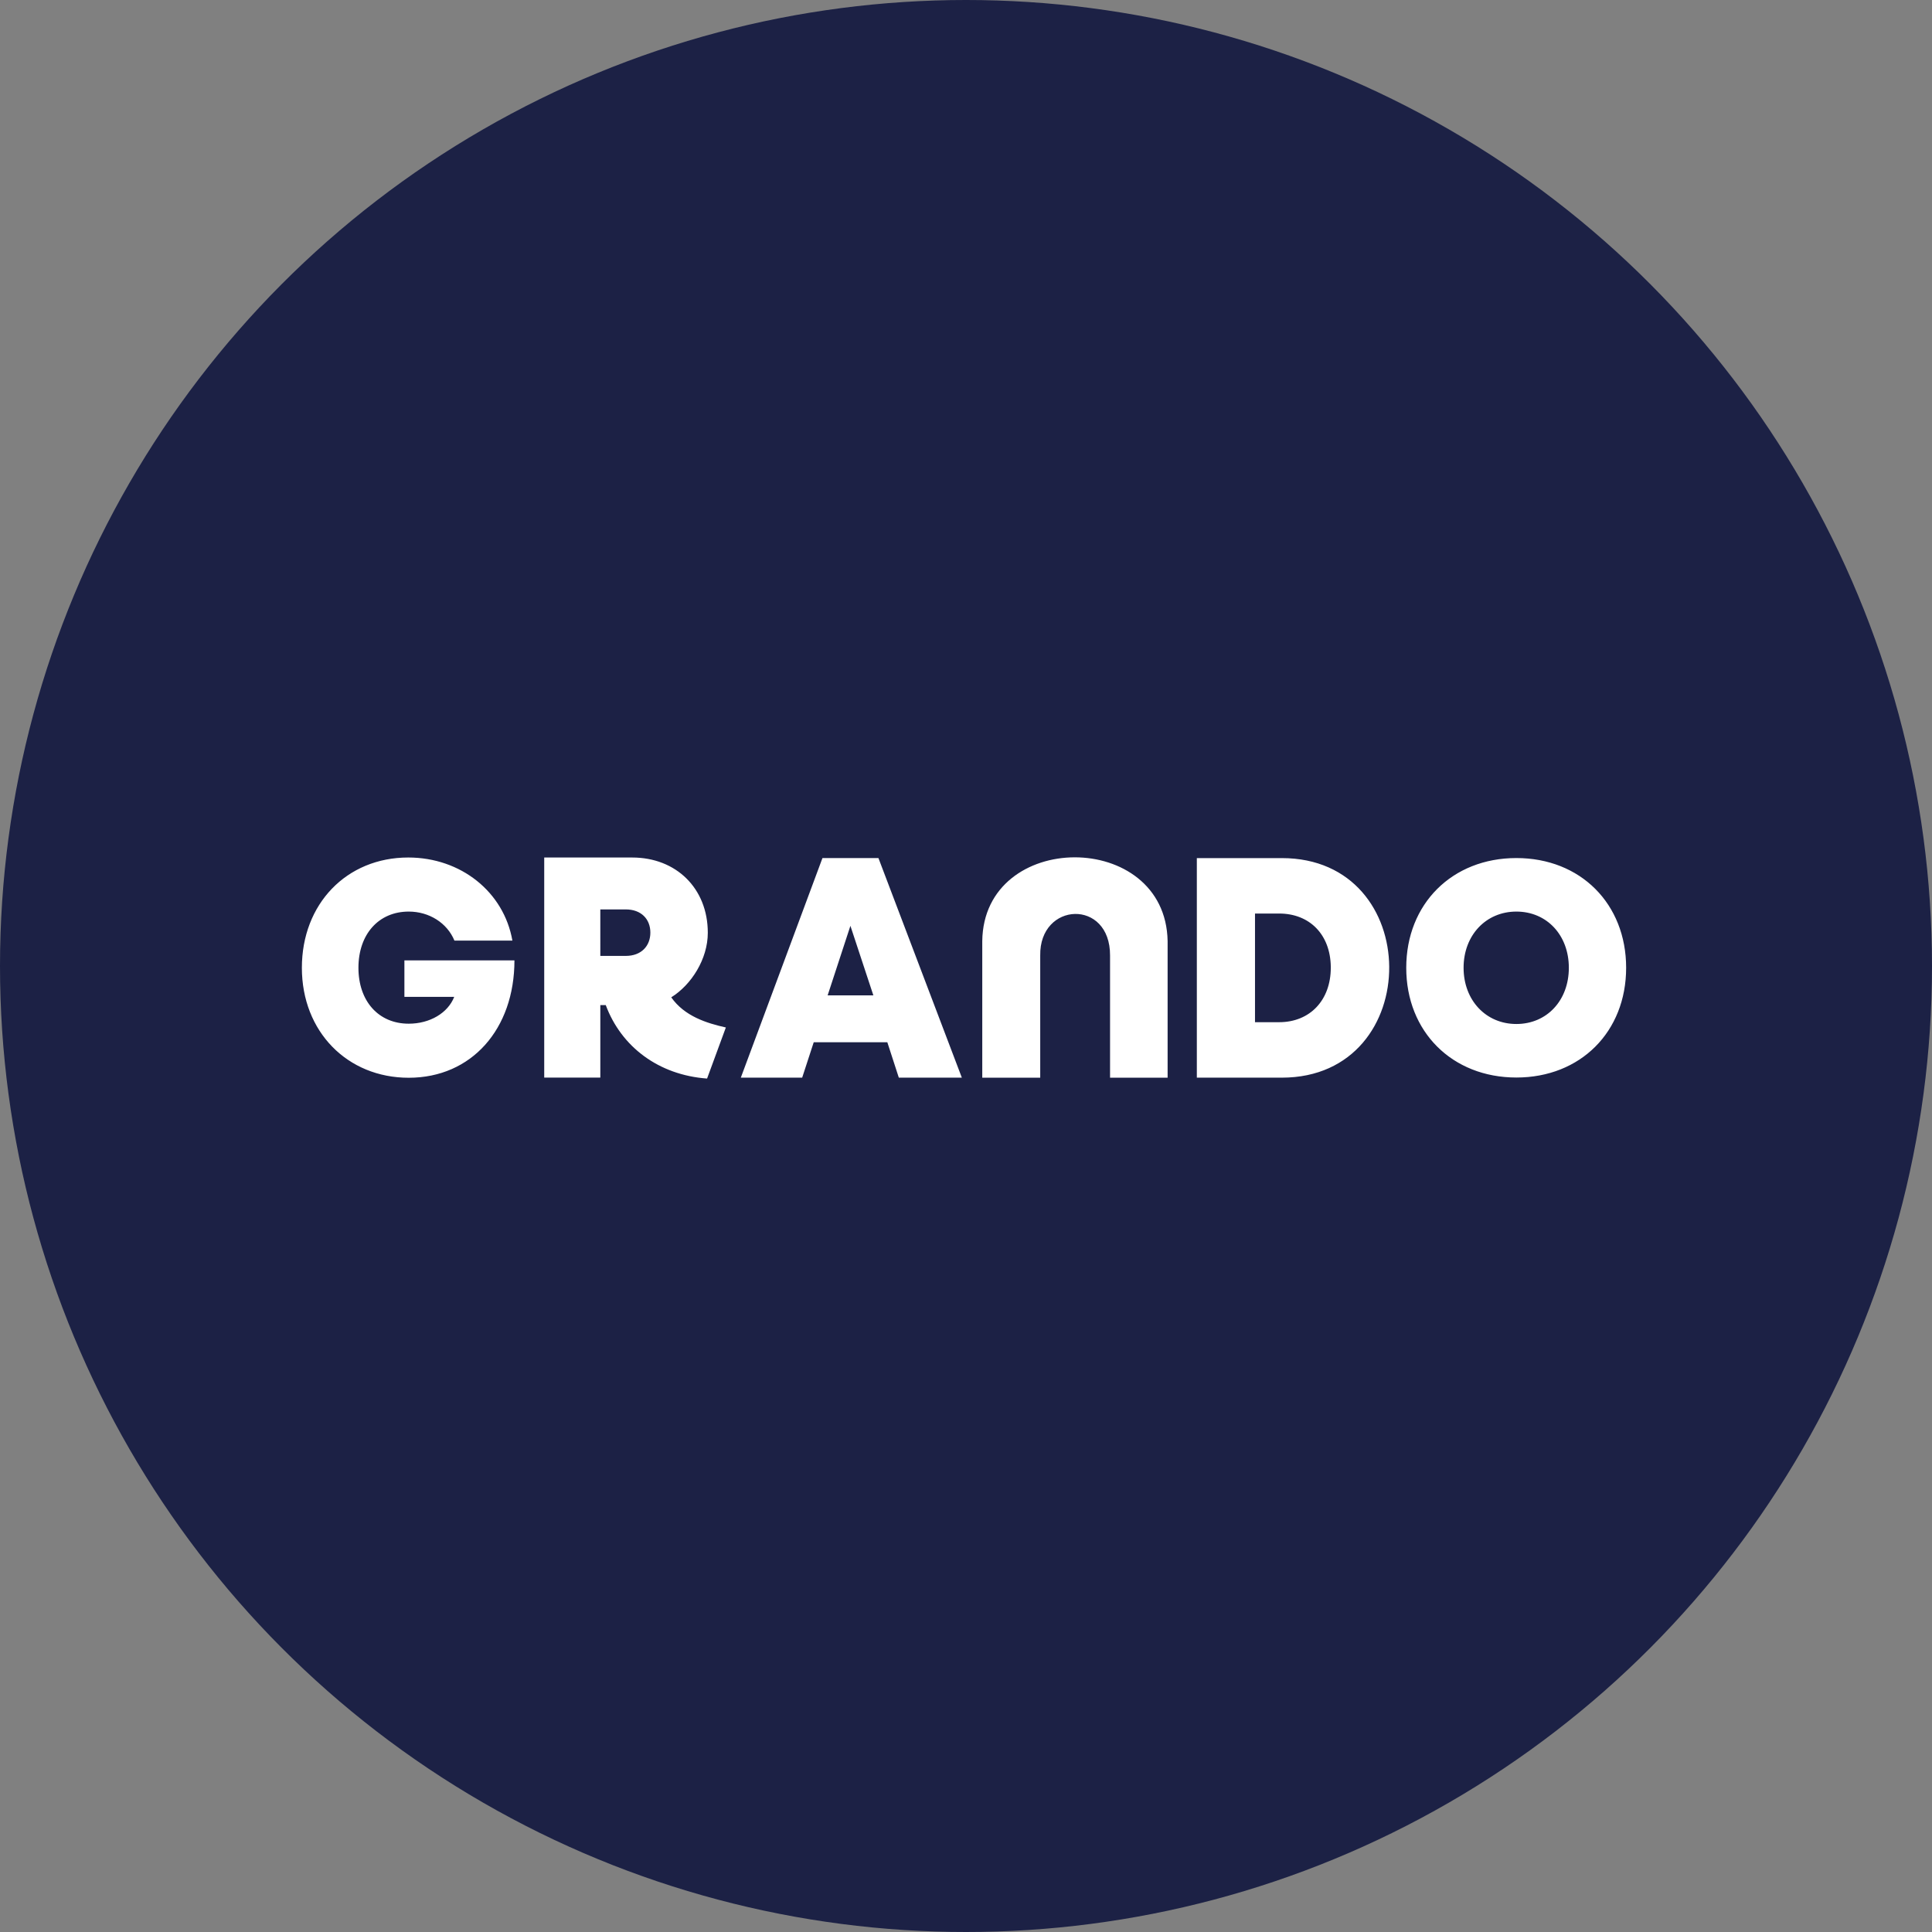
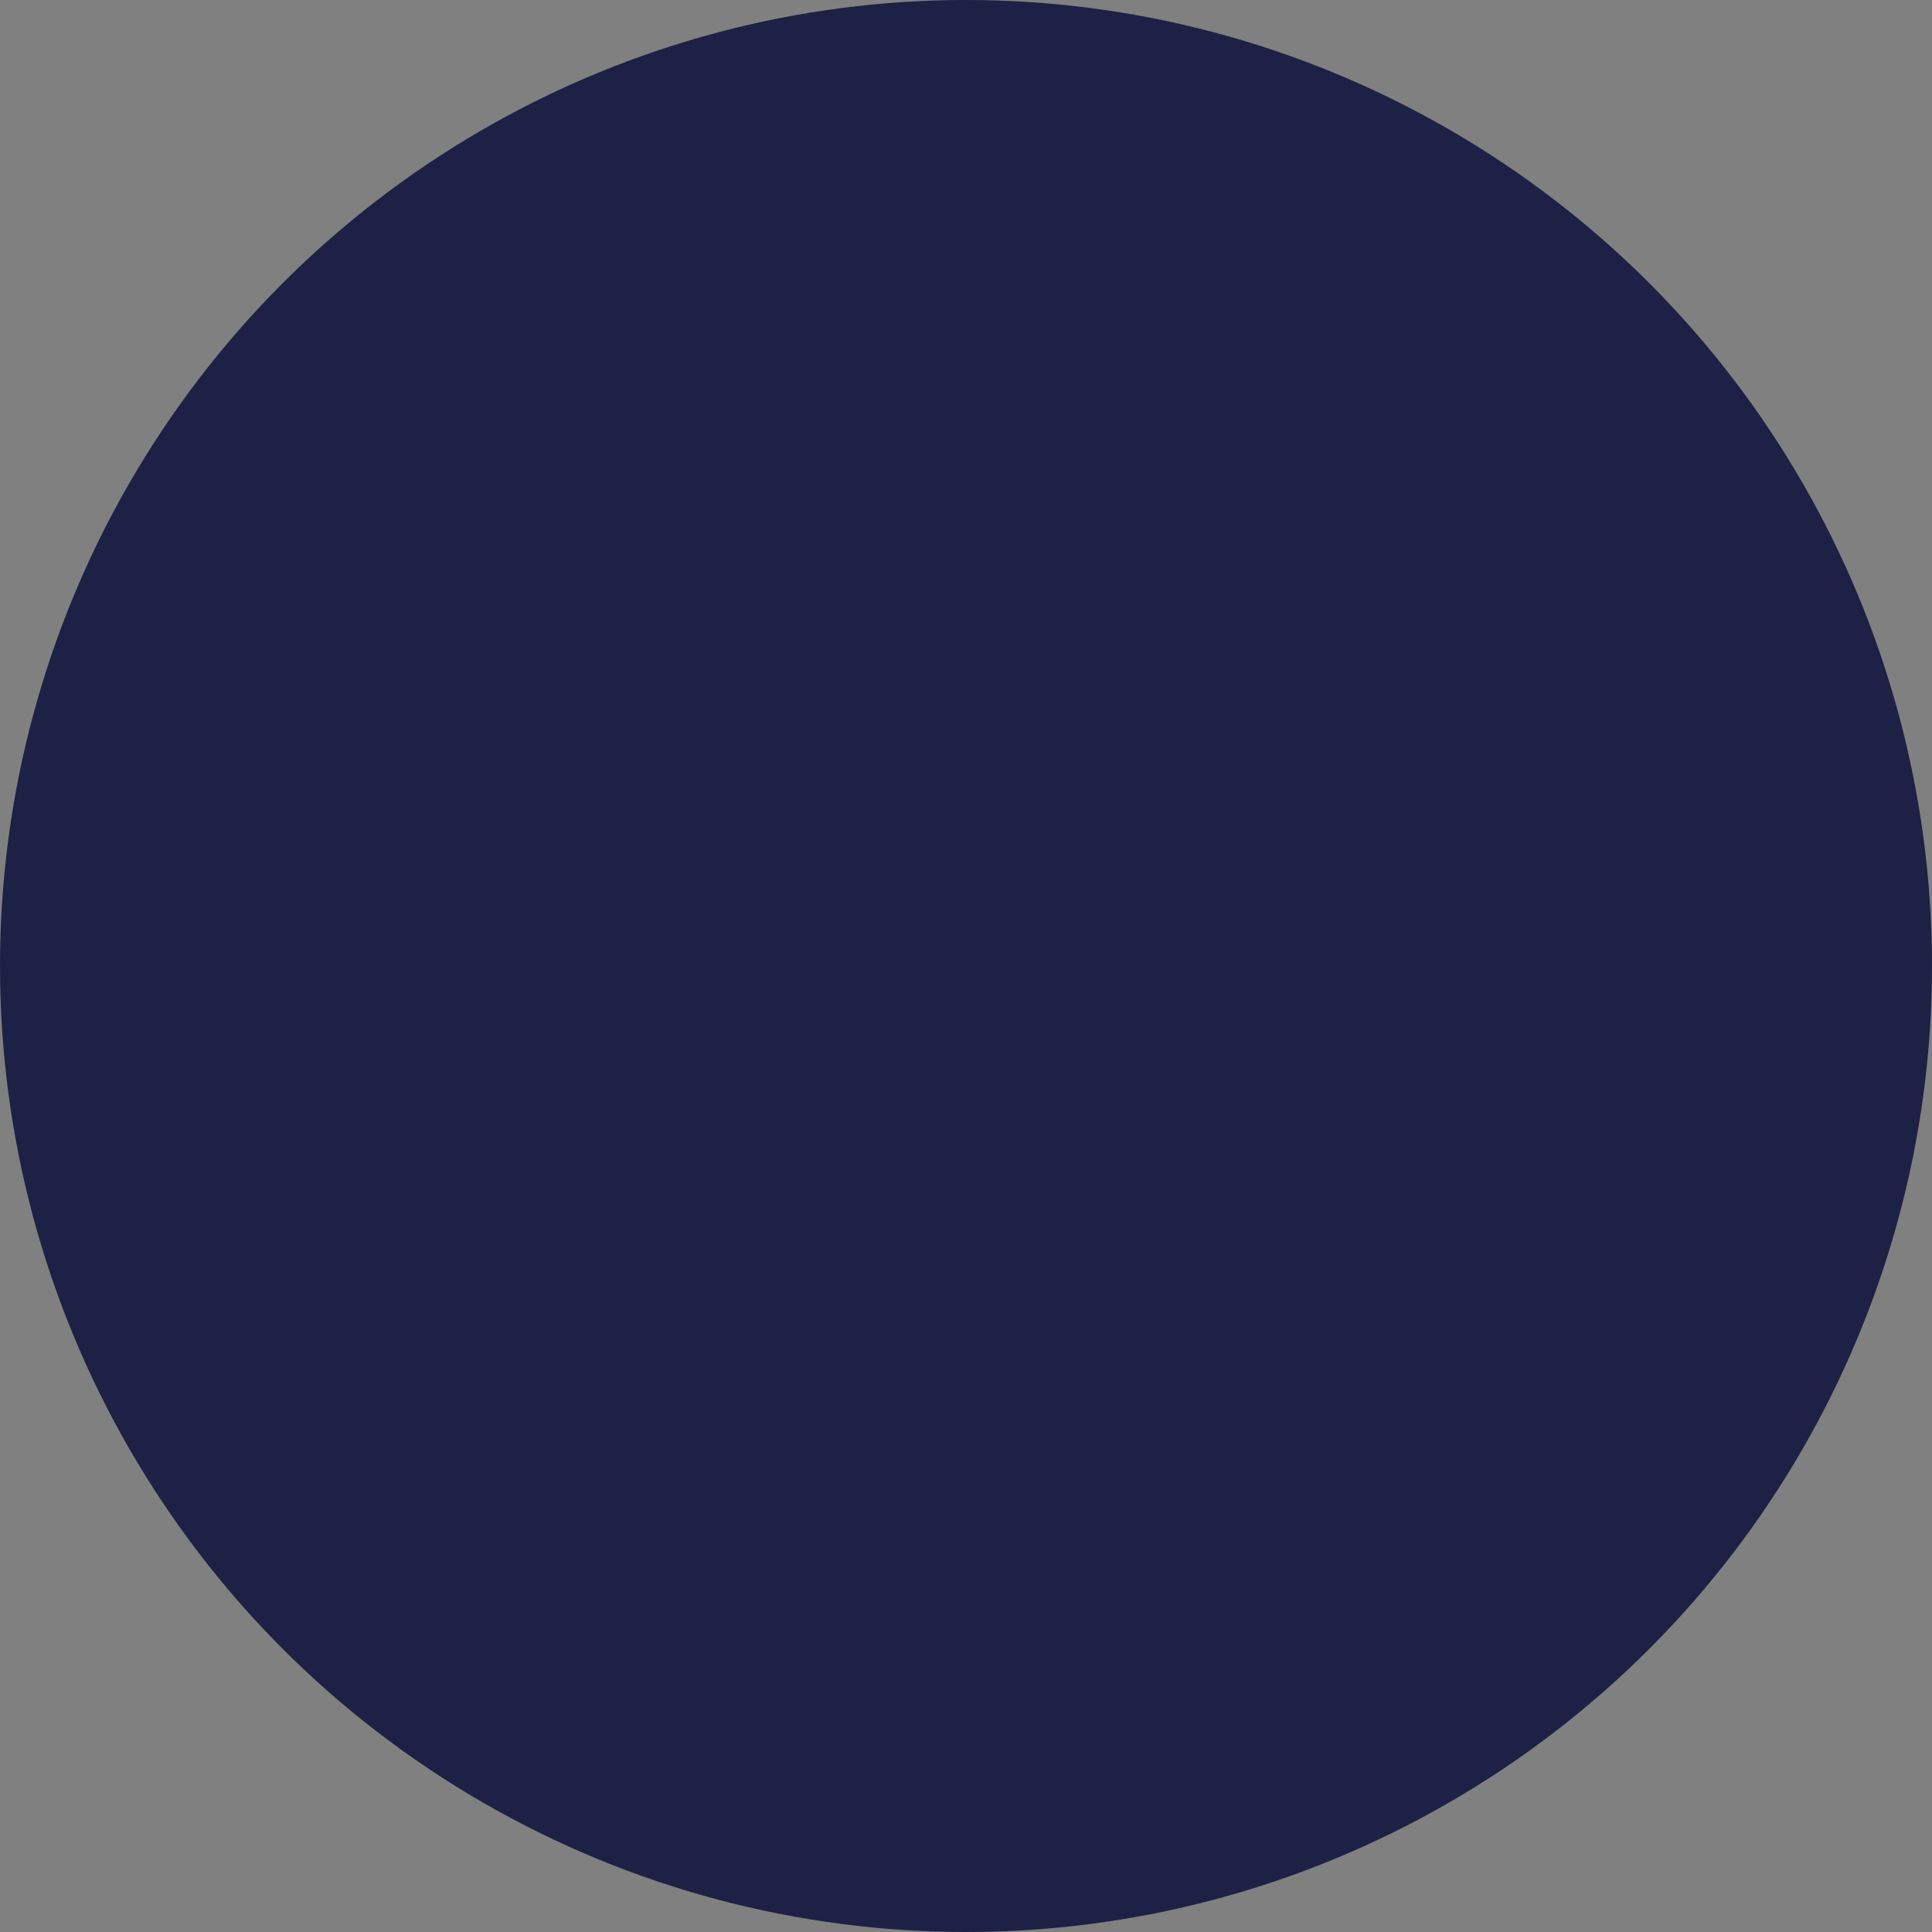
<svg xmlns="http://www.w3.org/2000/svg" width="160" height="160" viewBox="0 0 160 160" fill="none">
  <rect x="0" y="0" width="160" height="160" fill="#808080" stroke="none" />
  <circle cx="80" cy="80" r="80" fill="#1C2145" />
  <g clip-path="url(#clip0_92_8)">
-     <path d="M125.579 84.803C123.06 84.803 121.208 82.84 121.208 80.148C121.206 77.454 123.06 75.493 125.579 75.493C128.1 75.493 129.925 77.442 129.925 80.147C129.925 82.857 128.099 84.803 125.579 84.803ZM125.579 89.236C130.889 89.236 134.67 85.451 134.67 80.148C134.67 74.845 130.889 71.06 125.579 71.06C120.256 71.06 116.459 74.859 116.459 80.148C116.459 85.438 120.256 89.236 125.579 89.236ZM105.928 84.654H103.934V75.655H105.928C108.47 75.655 110.171 77.404 110.21 80.052V80.143C110.21 82.817 108.499 84.654 105.928 84.654ZM106.155 71.064H99.117V89.247H106.155C112.119 89.247 115.09 84.633 115.048 80.052C115.01 75.541 112.051 71.064 106.155 71.064ZM81.347 89.252H86.147V79.134C86.069 74.673 91.951 74.409 91.93 79.134V89.252H96.697V77.937C96.53 68.671 81.457 68.705 81.347 77.937V89.252ZM49.715 75.314H51.821C53.112 75.314 53.86 76.125 53.86 77.234C53.86 78.34 53.11 79.164 51.823 79.164H49.716L49.715 75.314ZM55.59 82.594C57.254 81.56 58.617 79.425 58.617 77.249C58.617 73.559 55.985 71.016 52.361 71.016H45.07V89.241H49.716V83.238H50.166C51.453 86.696 54.549 89.029 58.557 89.321L60.112 85.091C58.505 84.732 56.679 84.152 55.59 82.594ZM33.491 79.535V82.554H37.617C37.095 83.893 35.598 84.778 33.85 84.778C31.334 84.778 29.684 82.896 29.684 80.147C29.684 77.372 31.358 75.493 33.85 75.493C35.543 75.493 37.032 76.435 37.635 77.898H42.434C41.729 73.864 38.163 71.015 33.812 71.015C28.691 71.015 25 74.868 25 80.147C25 85.432 28.759 89.255 33.85 89.255C39.053 89.255 42.604 85.22 42.604 79.535H33.491ZM72.329 82.433H68.541L70.427 76.673L72.329 82.434V82.433ZM74.436 89.245H79.655L72.748 71.06H68.113L61.352 89.245H66.433L67.389 86.316H73.485L74.436 89.245Z" fill="white" />
-   </g>
+     </g>
  <defs>
    <clipPath id="clip0_92_8">
      <rect width="109.924" height="18.321" fill="white" transform="translate(25 71)" />
    </clipPath>
  </defs>
</svg>